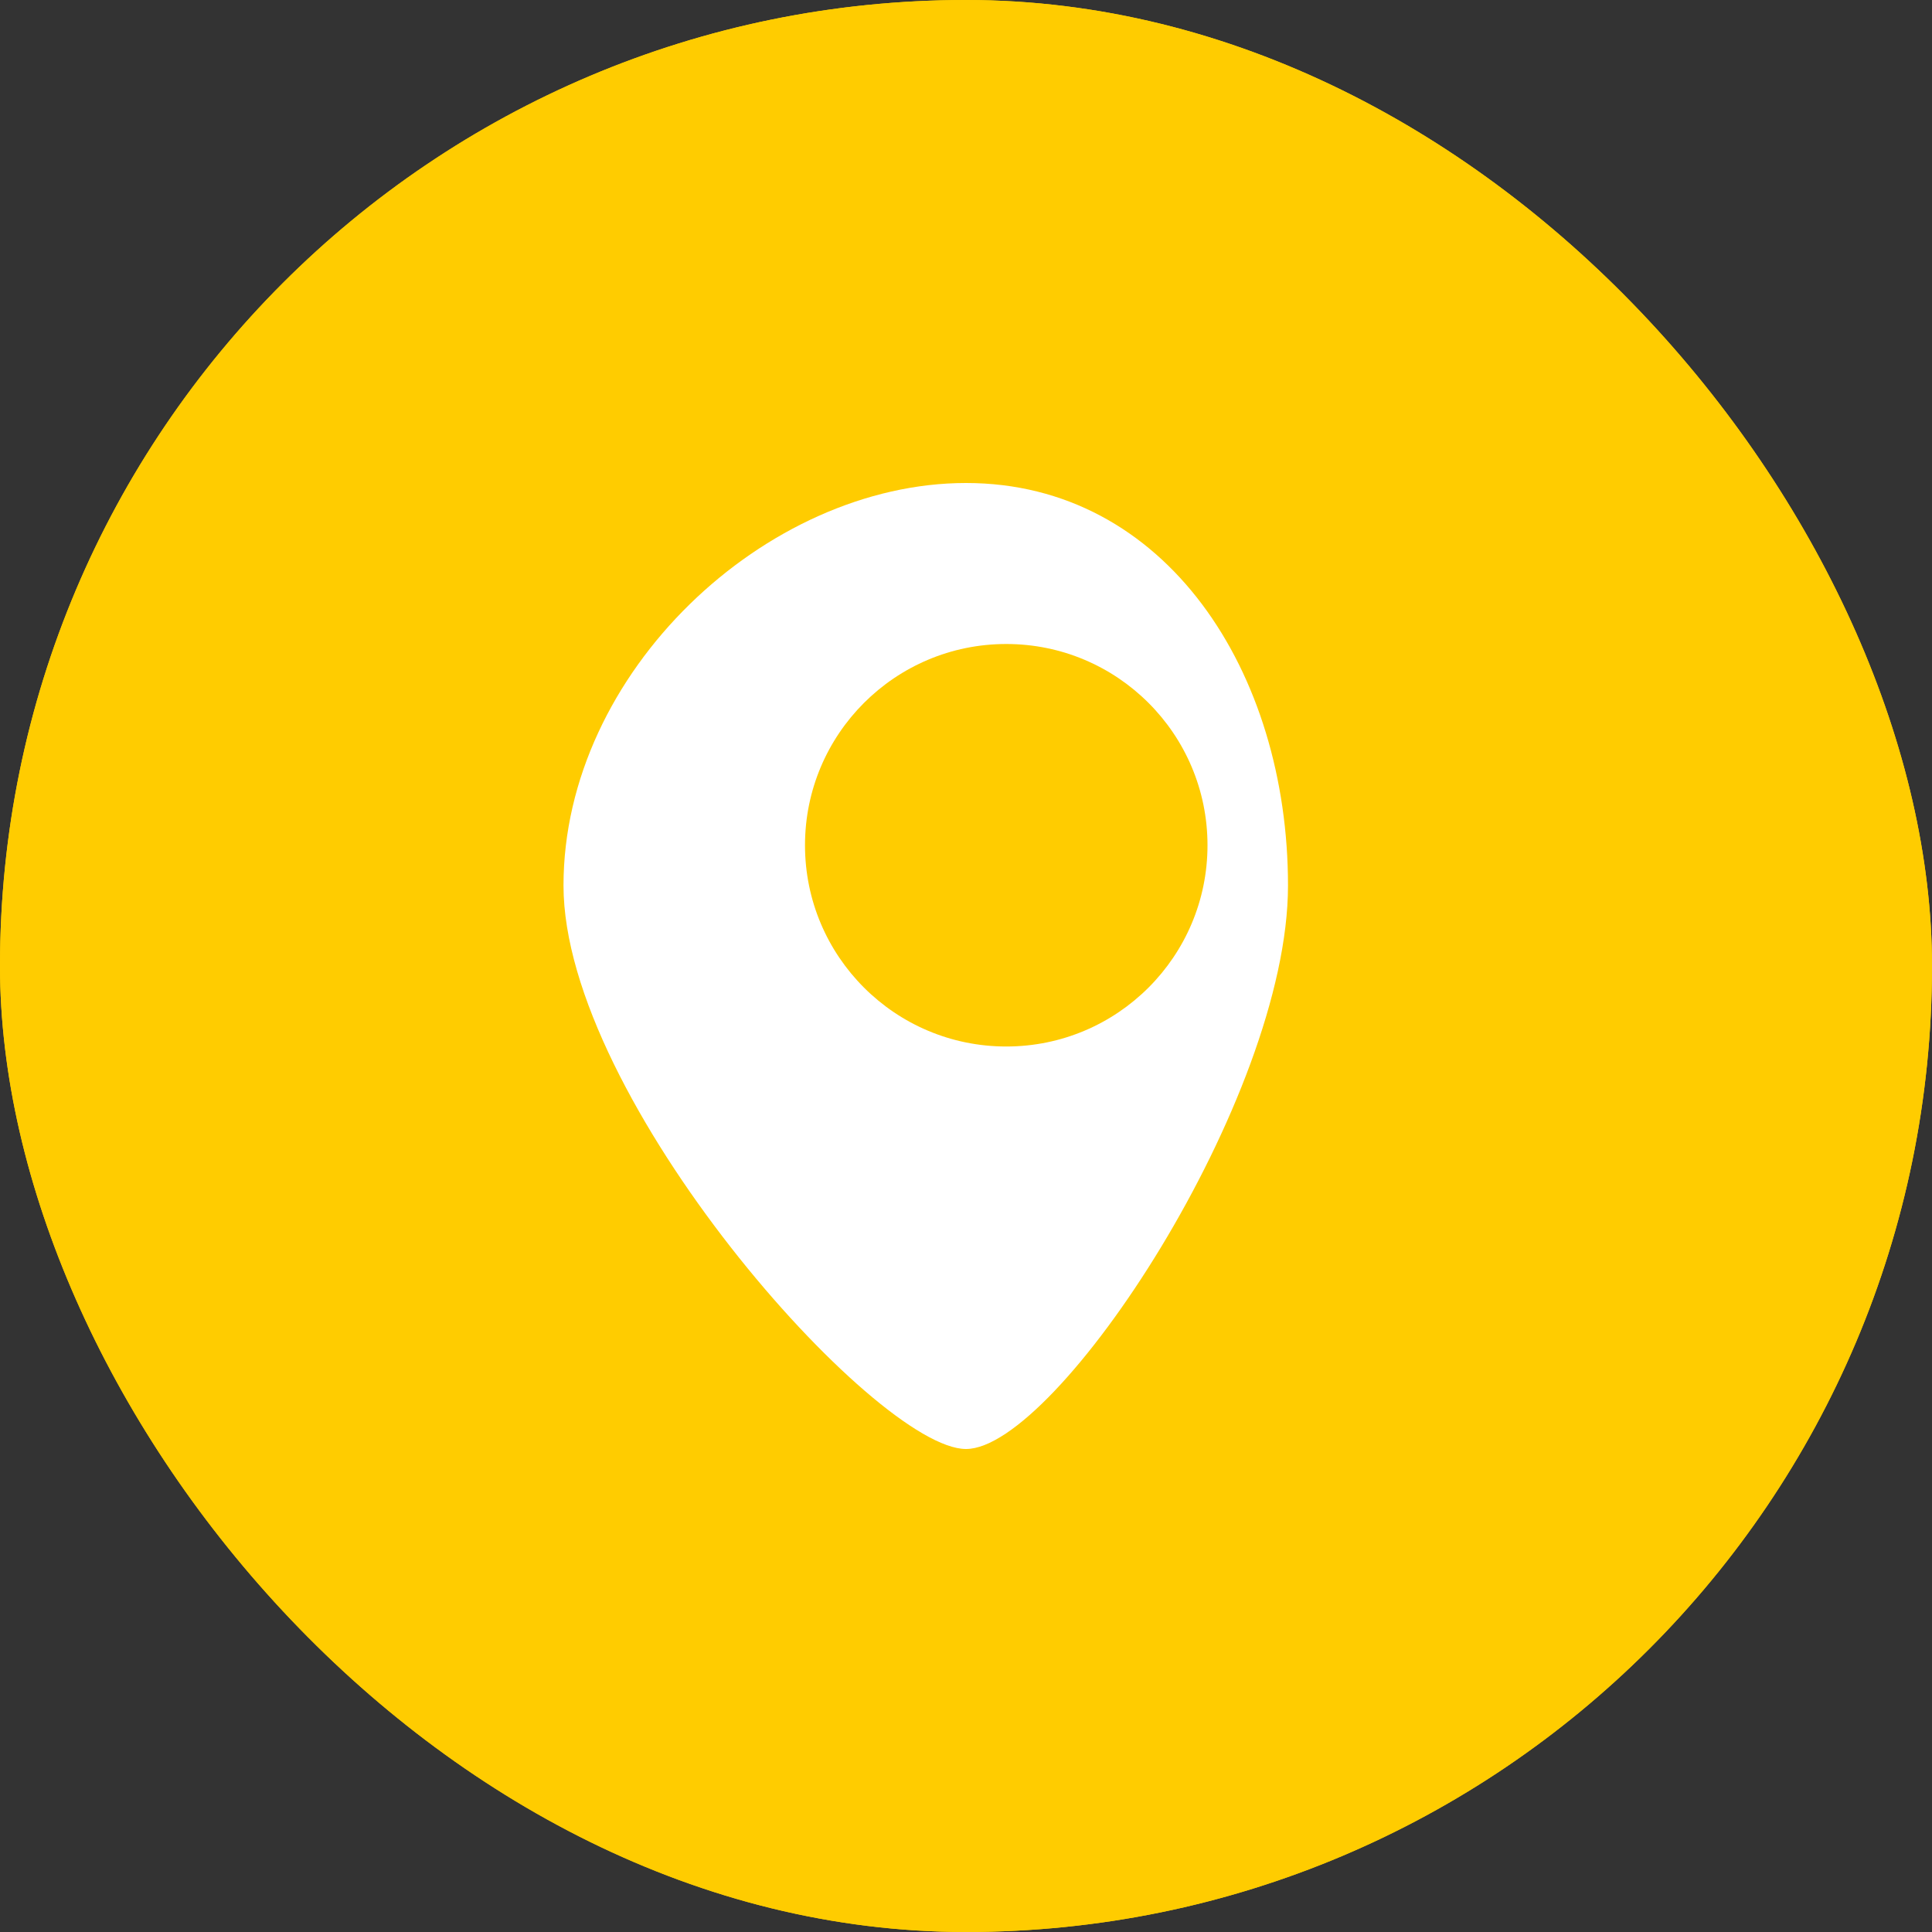
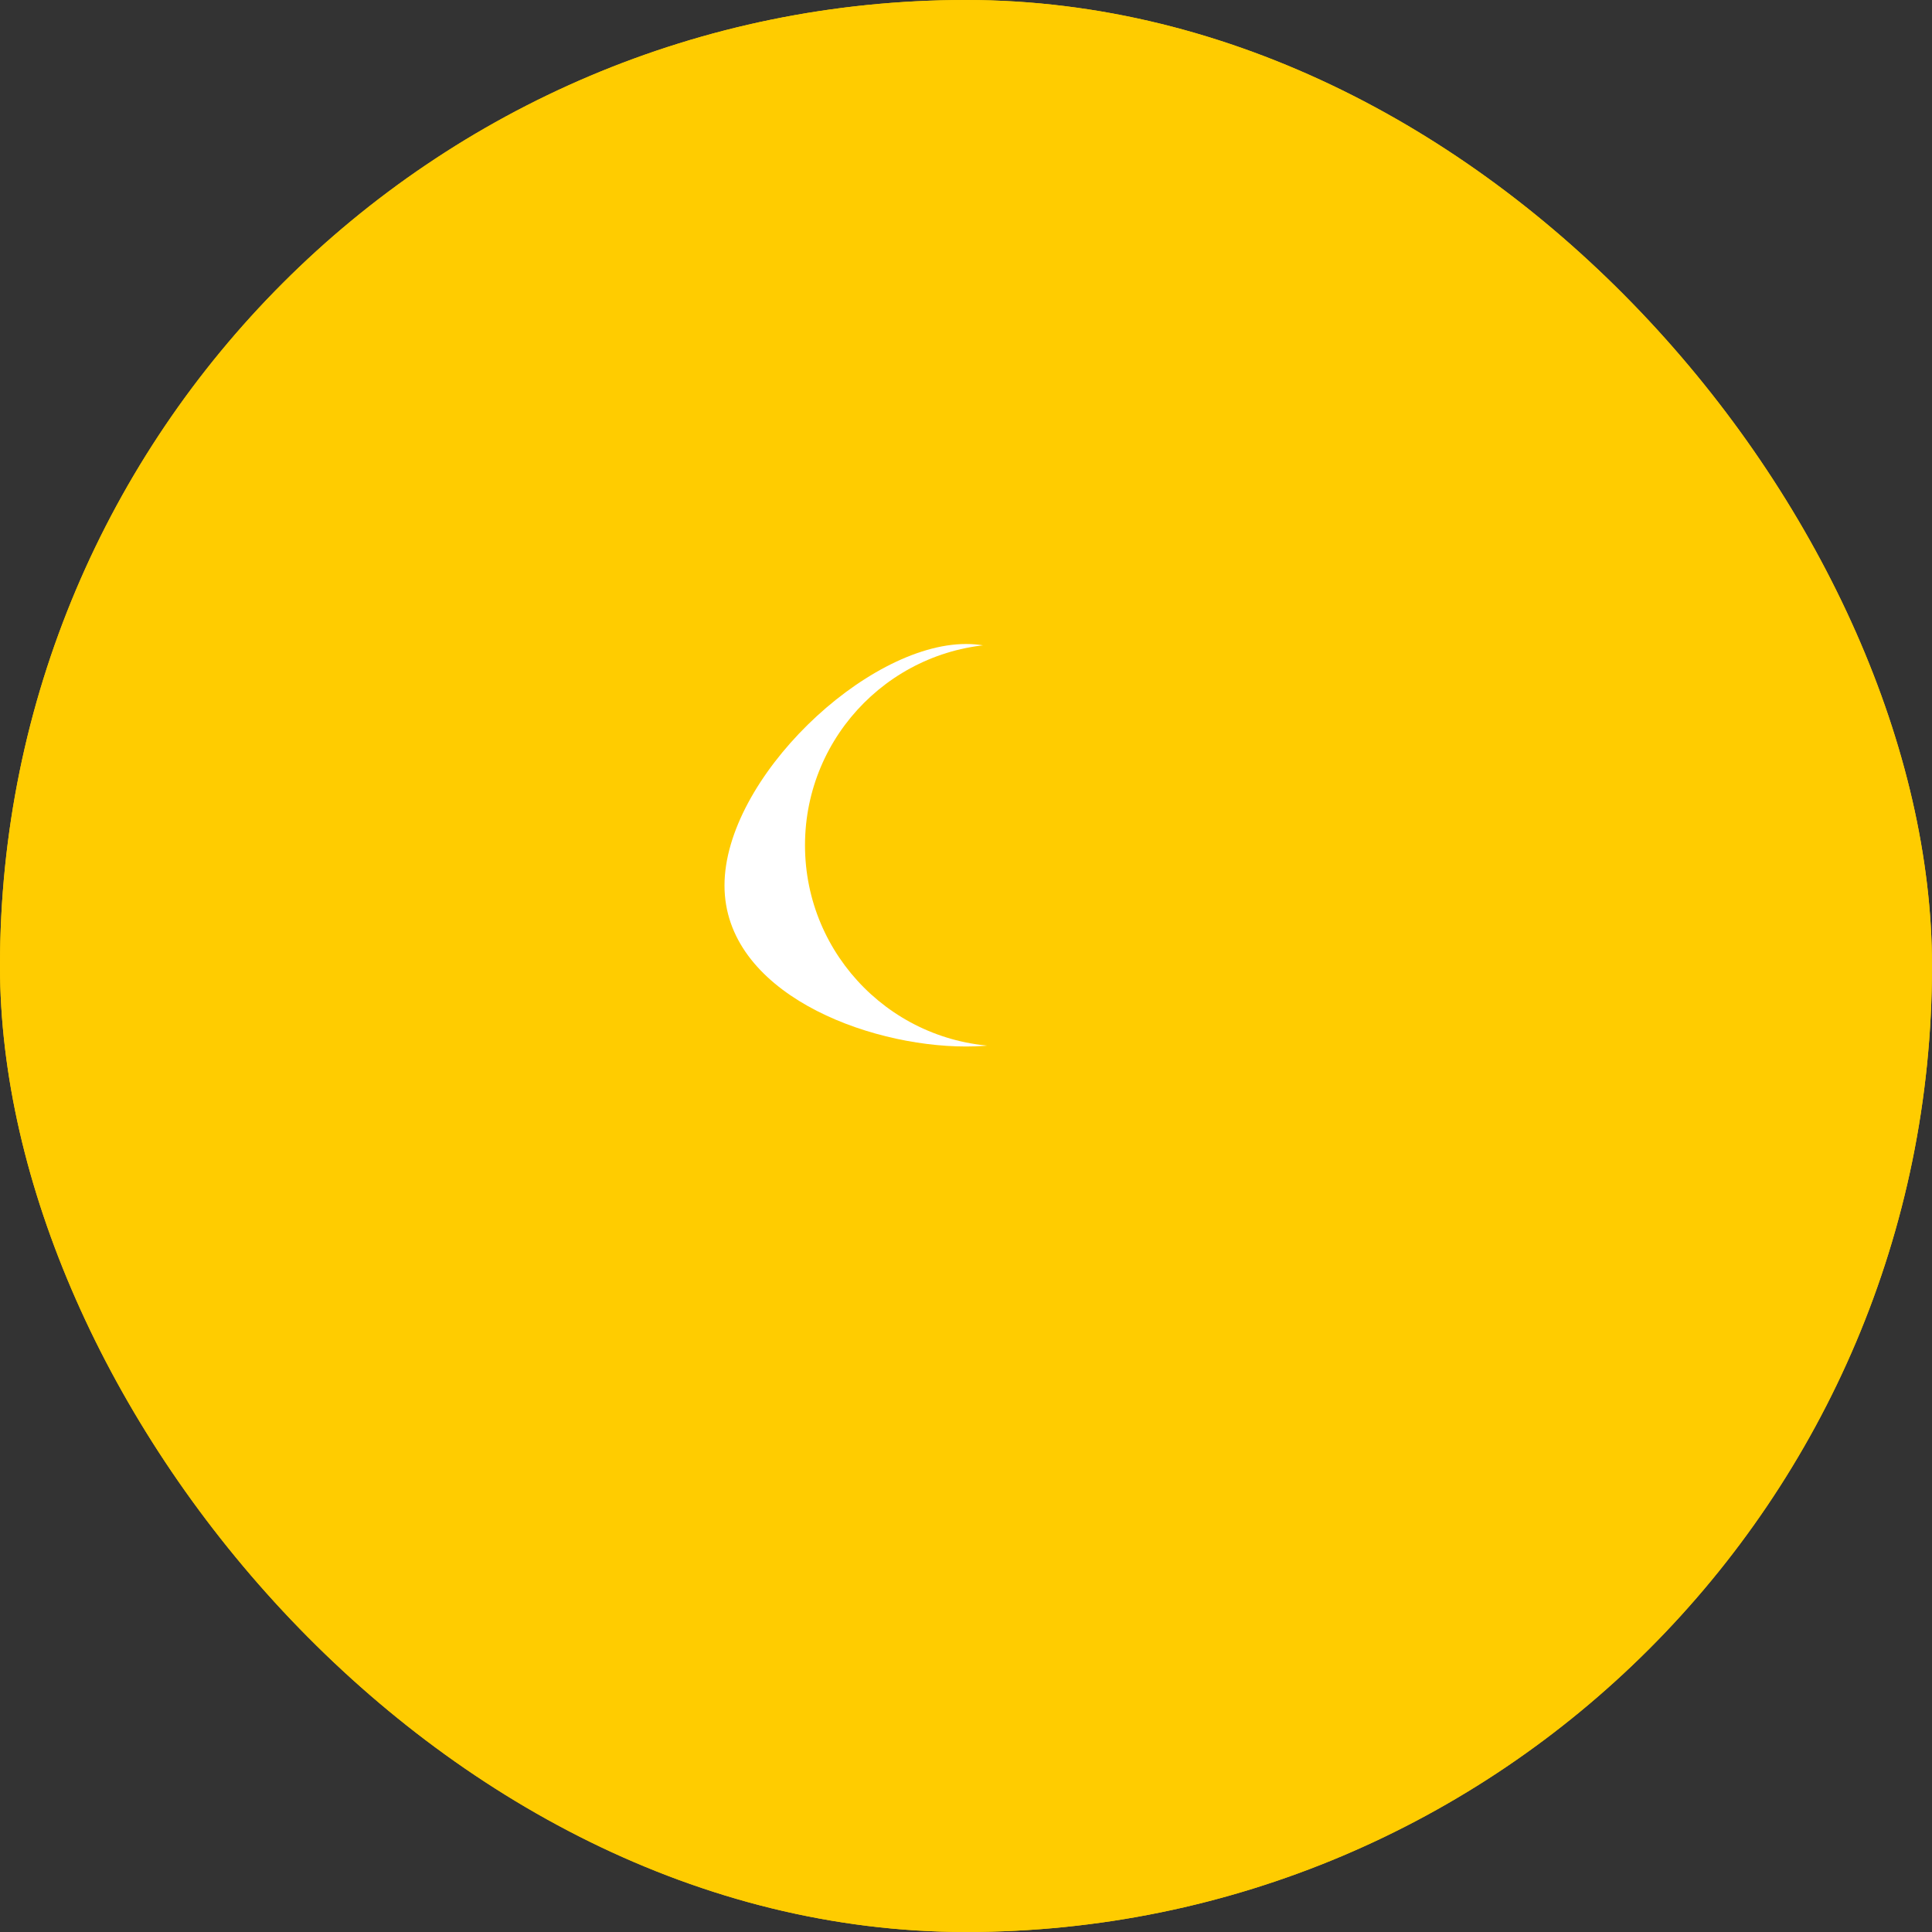
<svg xmlns="http://www.w3.org/2000/svg" width="24" height="24" viewBox="0 0 24 24" class="location">
  <rect x="0" y="0" width="24" height="24" fill="#333333" stroke="none" />
  <rect width="24" height="24" rx="12" fill="#FFCC00" />
  <rect width="24" height="24" rx="12" fill="#FFCC00" />
  <path d="M14 11C14 12.325 13.243 13 12 13C10.757 13 9 12.325 9 11C9 9.675 10.757 8 12 8C13.243 8 14 9.675 14 11Z" fill="white" />
-   <path d="M16 11C16 13.651 13.125 18 12 18C10.875 18 7 13.651 7 11C7 8.349 9.515 6 12 6C14.485 6 16 8.349 16 11Z" fill="white" />
  <circle cx="12.5" cy="10.5" r="2.5" fill="#FFCC00" />
</svg>